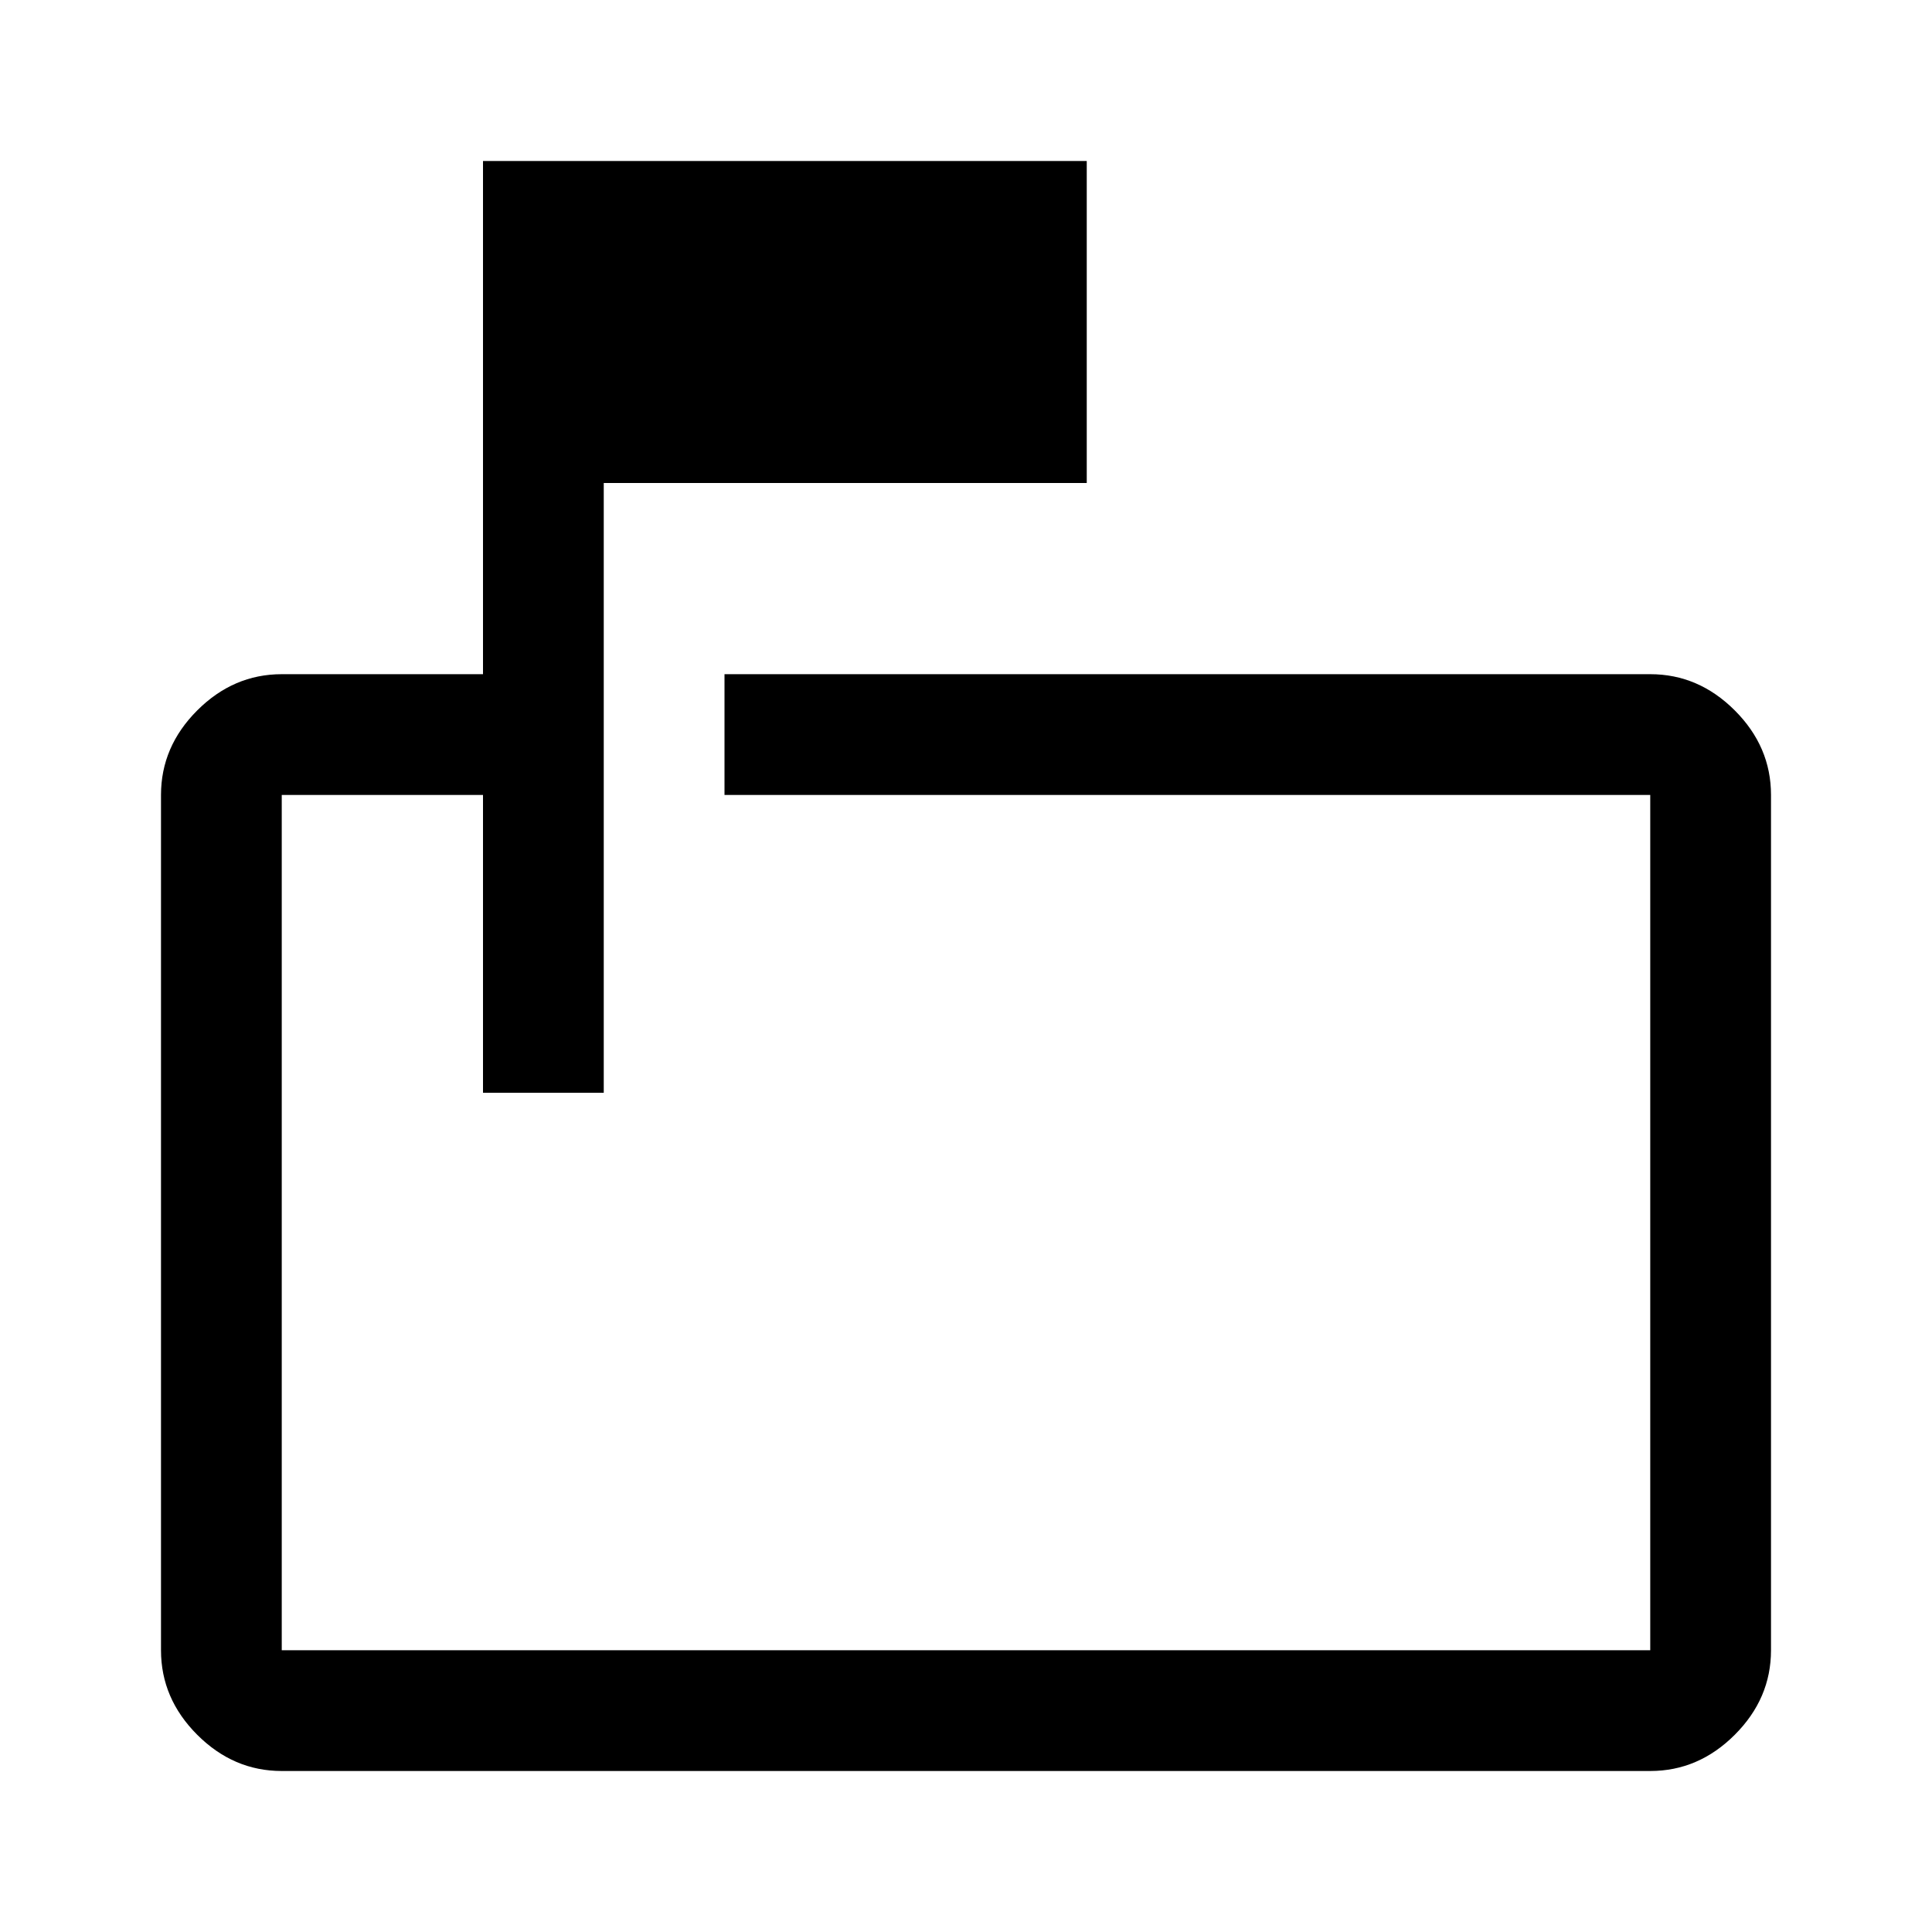
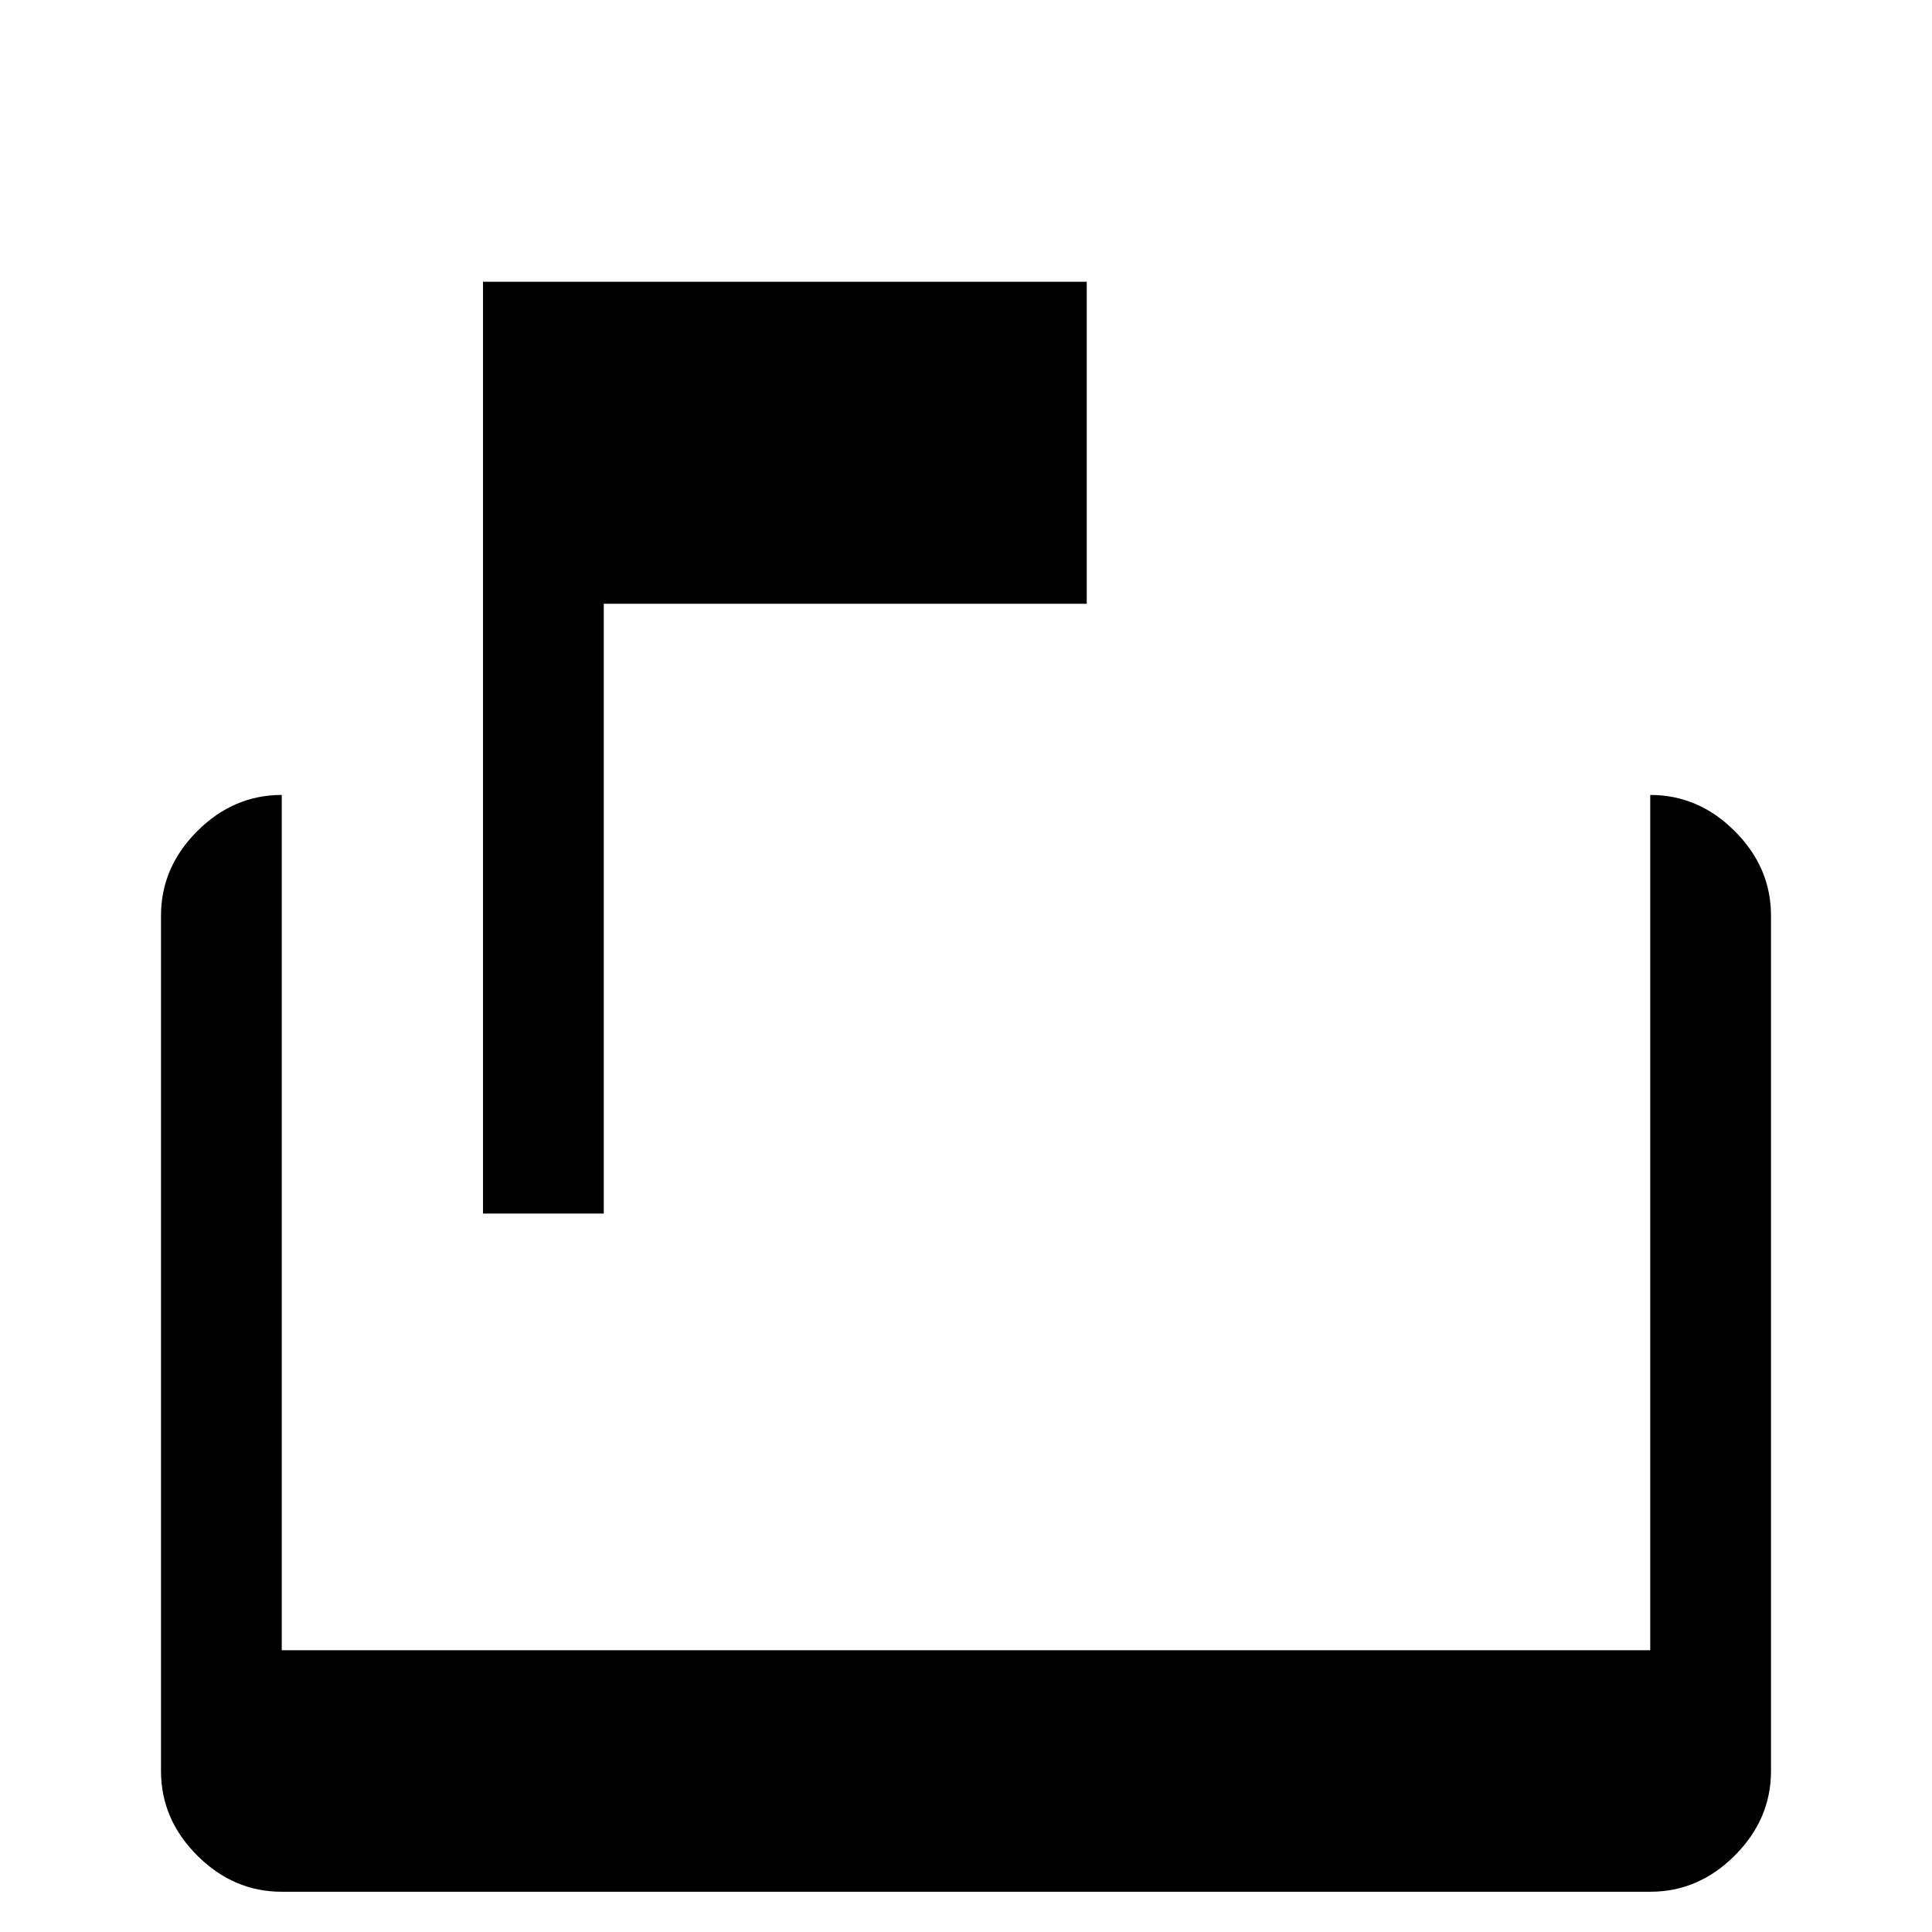
<svg xmlns="http://www.w3.org/2000/svg" height="48" viewBox="0 -960 960 960" width="48">
-   <path d="M240-417v-148H140v425h680v-425H360v-60h460q24 0 42 18t18 42v425q0 24-18 42t-42 18H140q-24 0-42-18t-18-42v-425q0-24 18-42t42-18h100v-255h300v160H300v303h-60ZM140-565v148-148 425-425Z" />
+   <path d="M240-417v-148H140v425h680v-425H360h460q24 0 42 18t18 42v425q0 24-18 42t-42 18H140q-24 0-42-18t-18-42v-425q0-24 18-42t42-18h100v-255h300v160H300v303h-60ZM140-565v148-148 425-425Z" />
</svg>